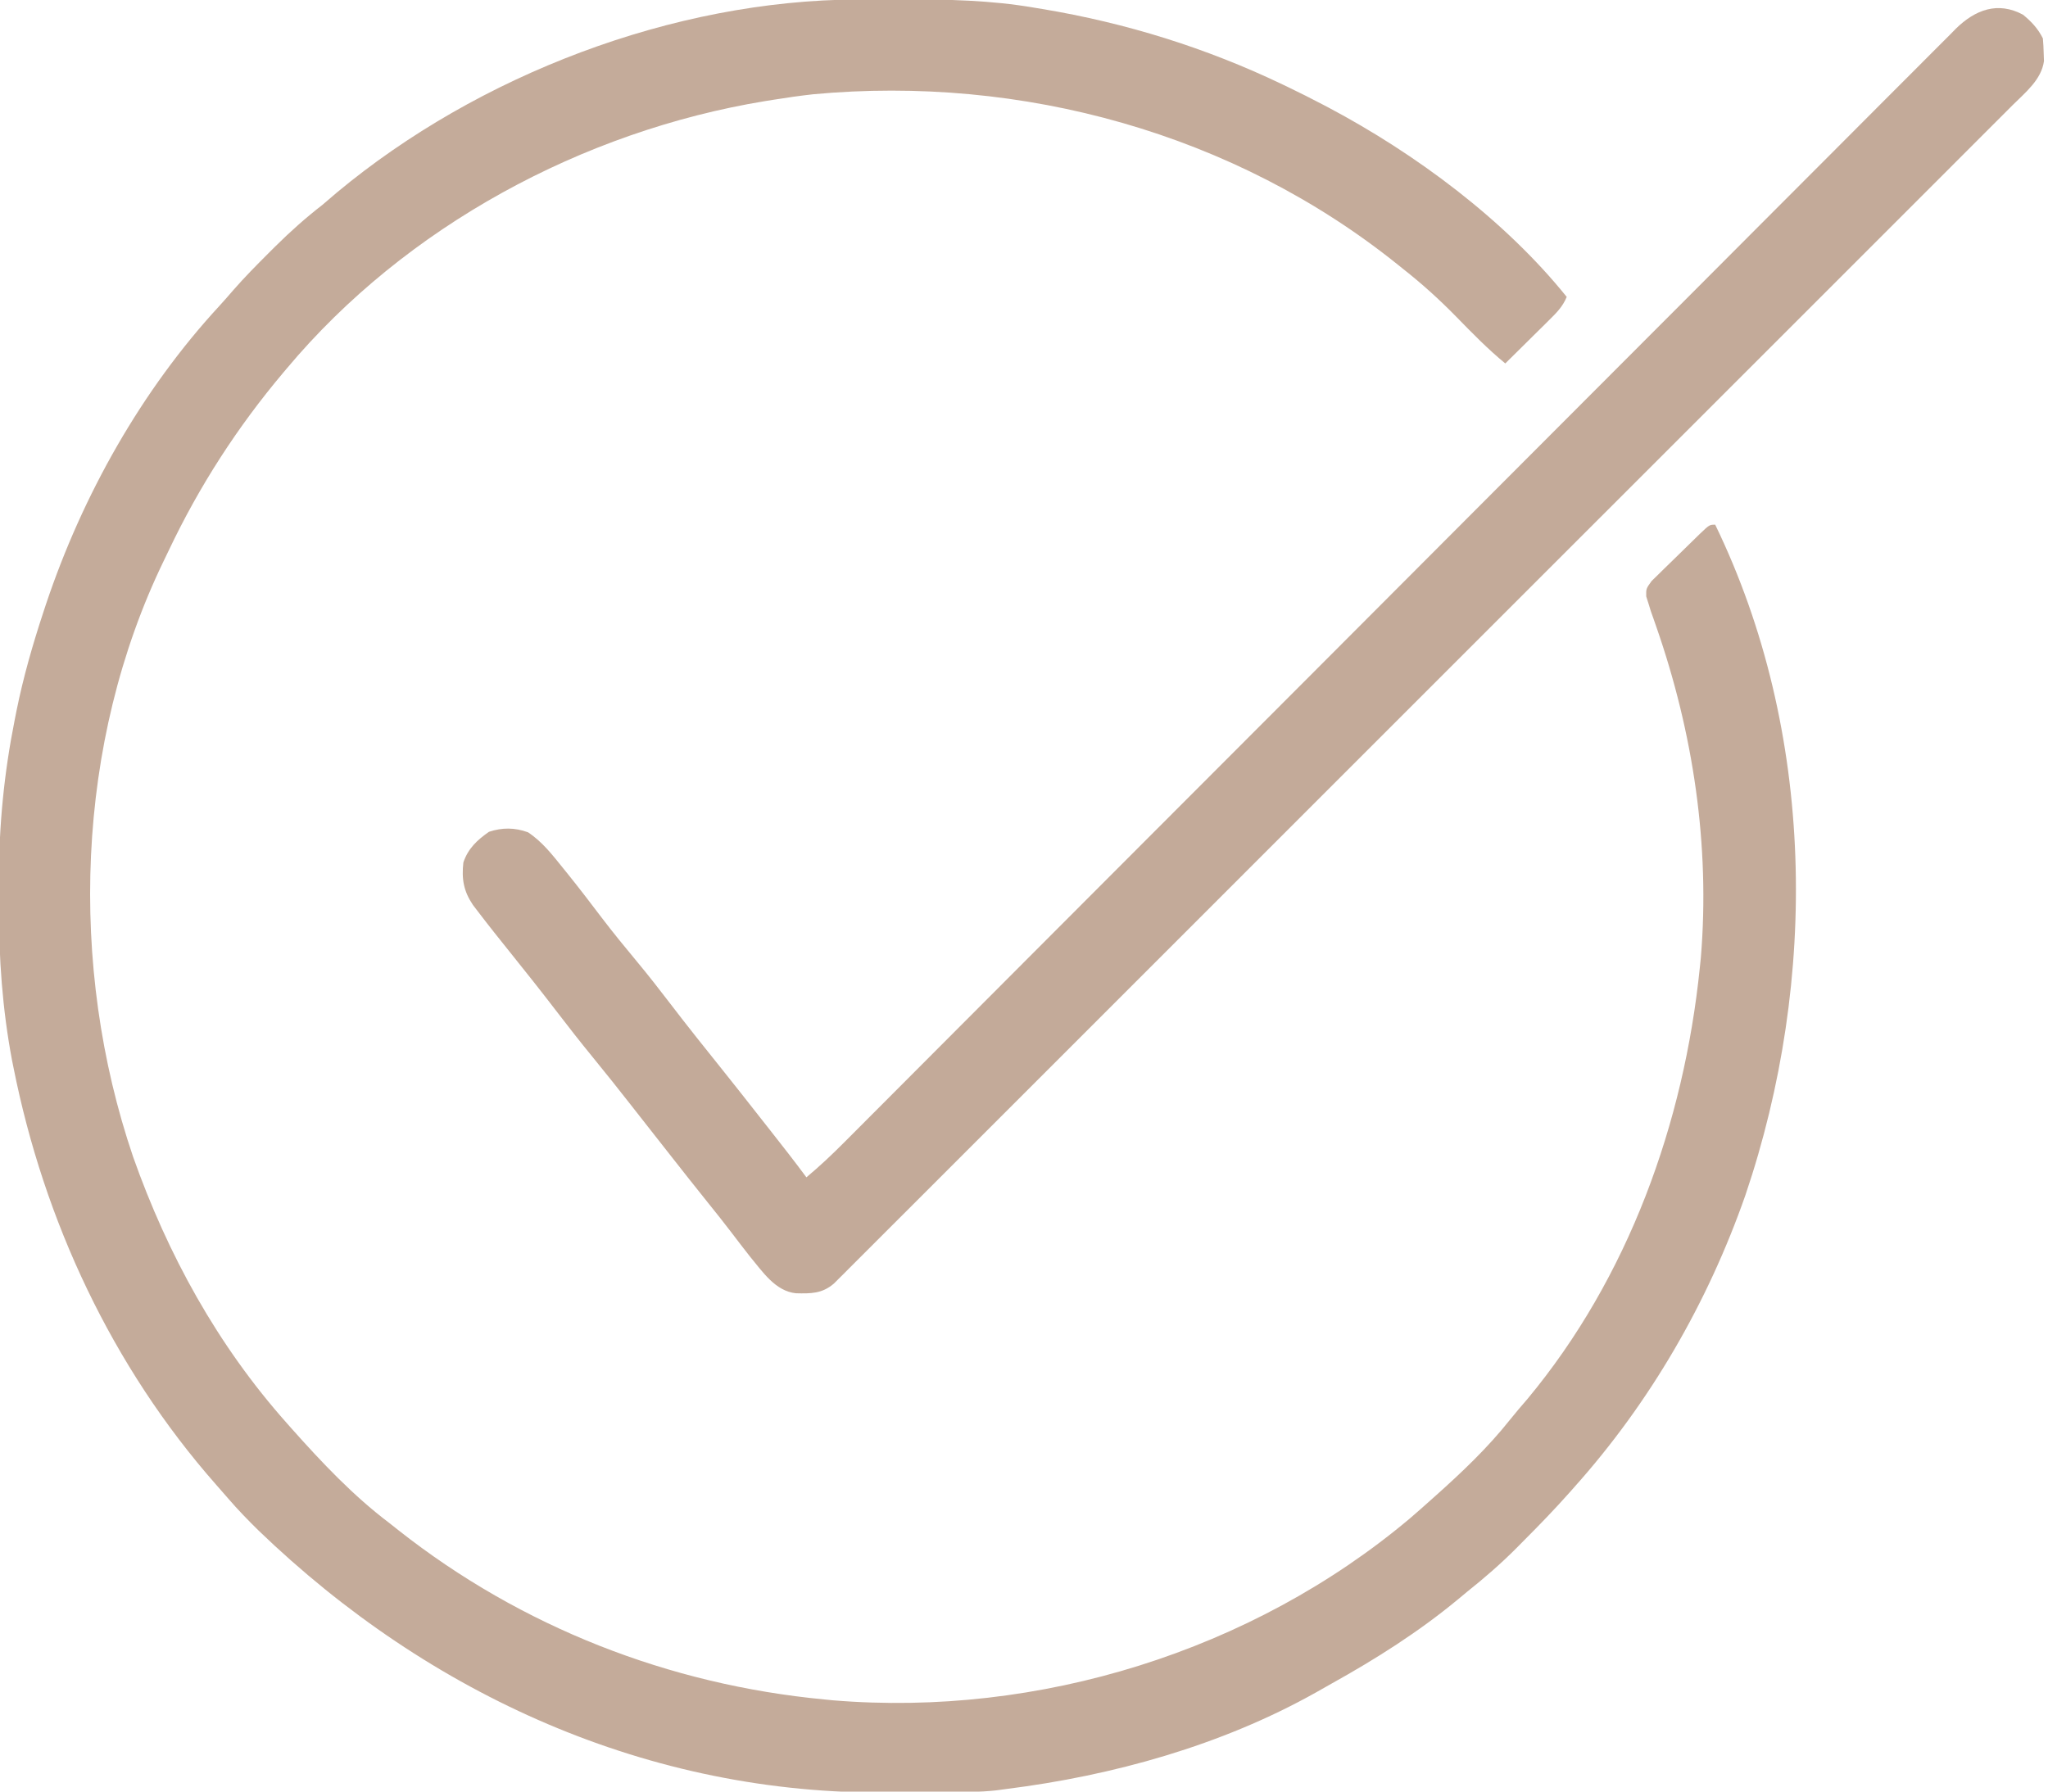
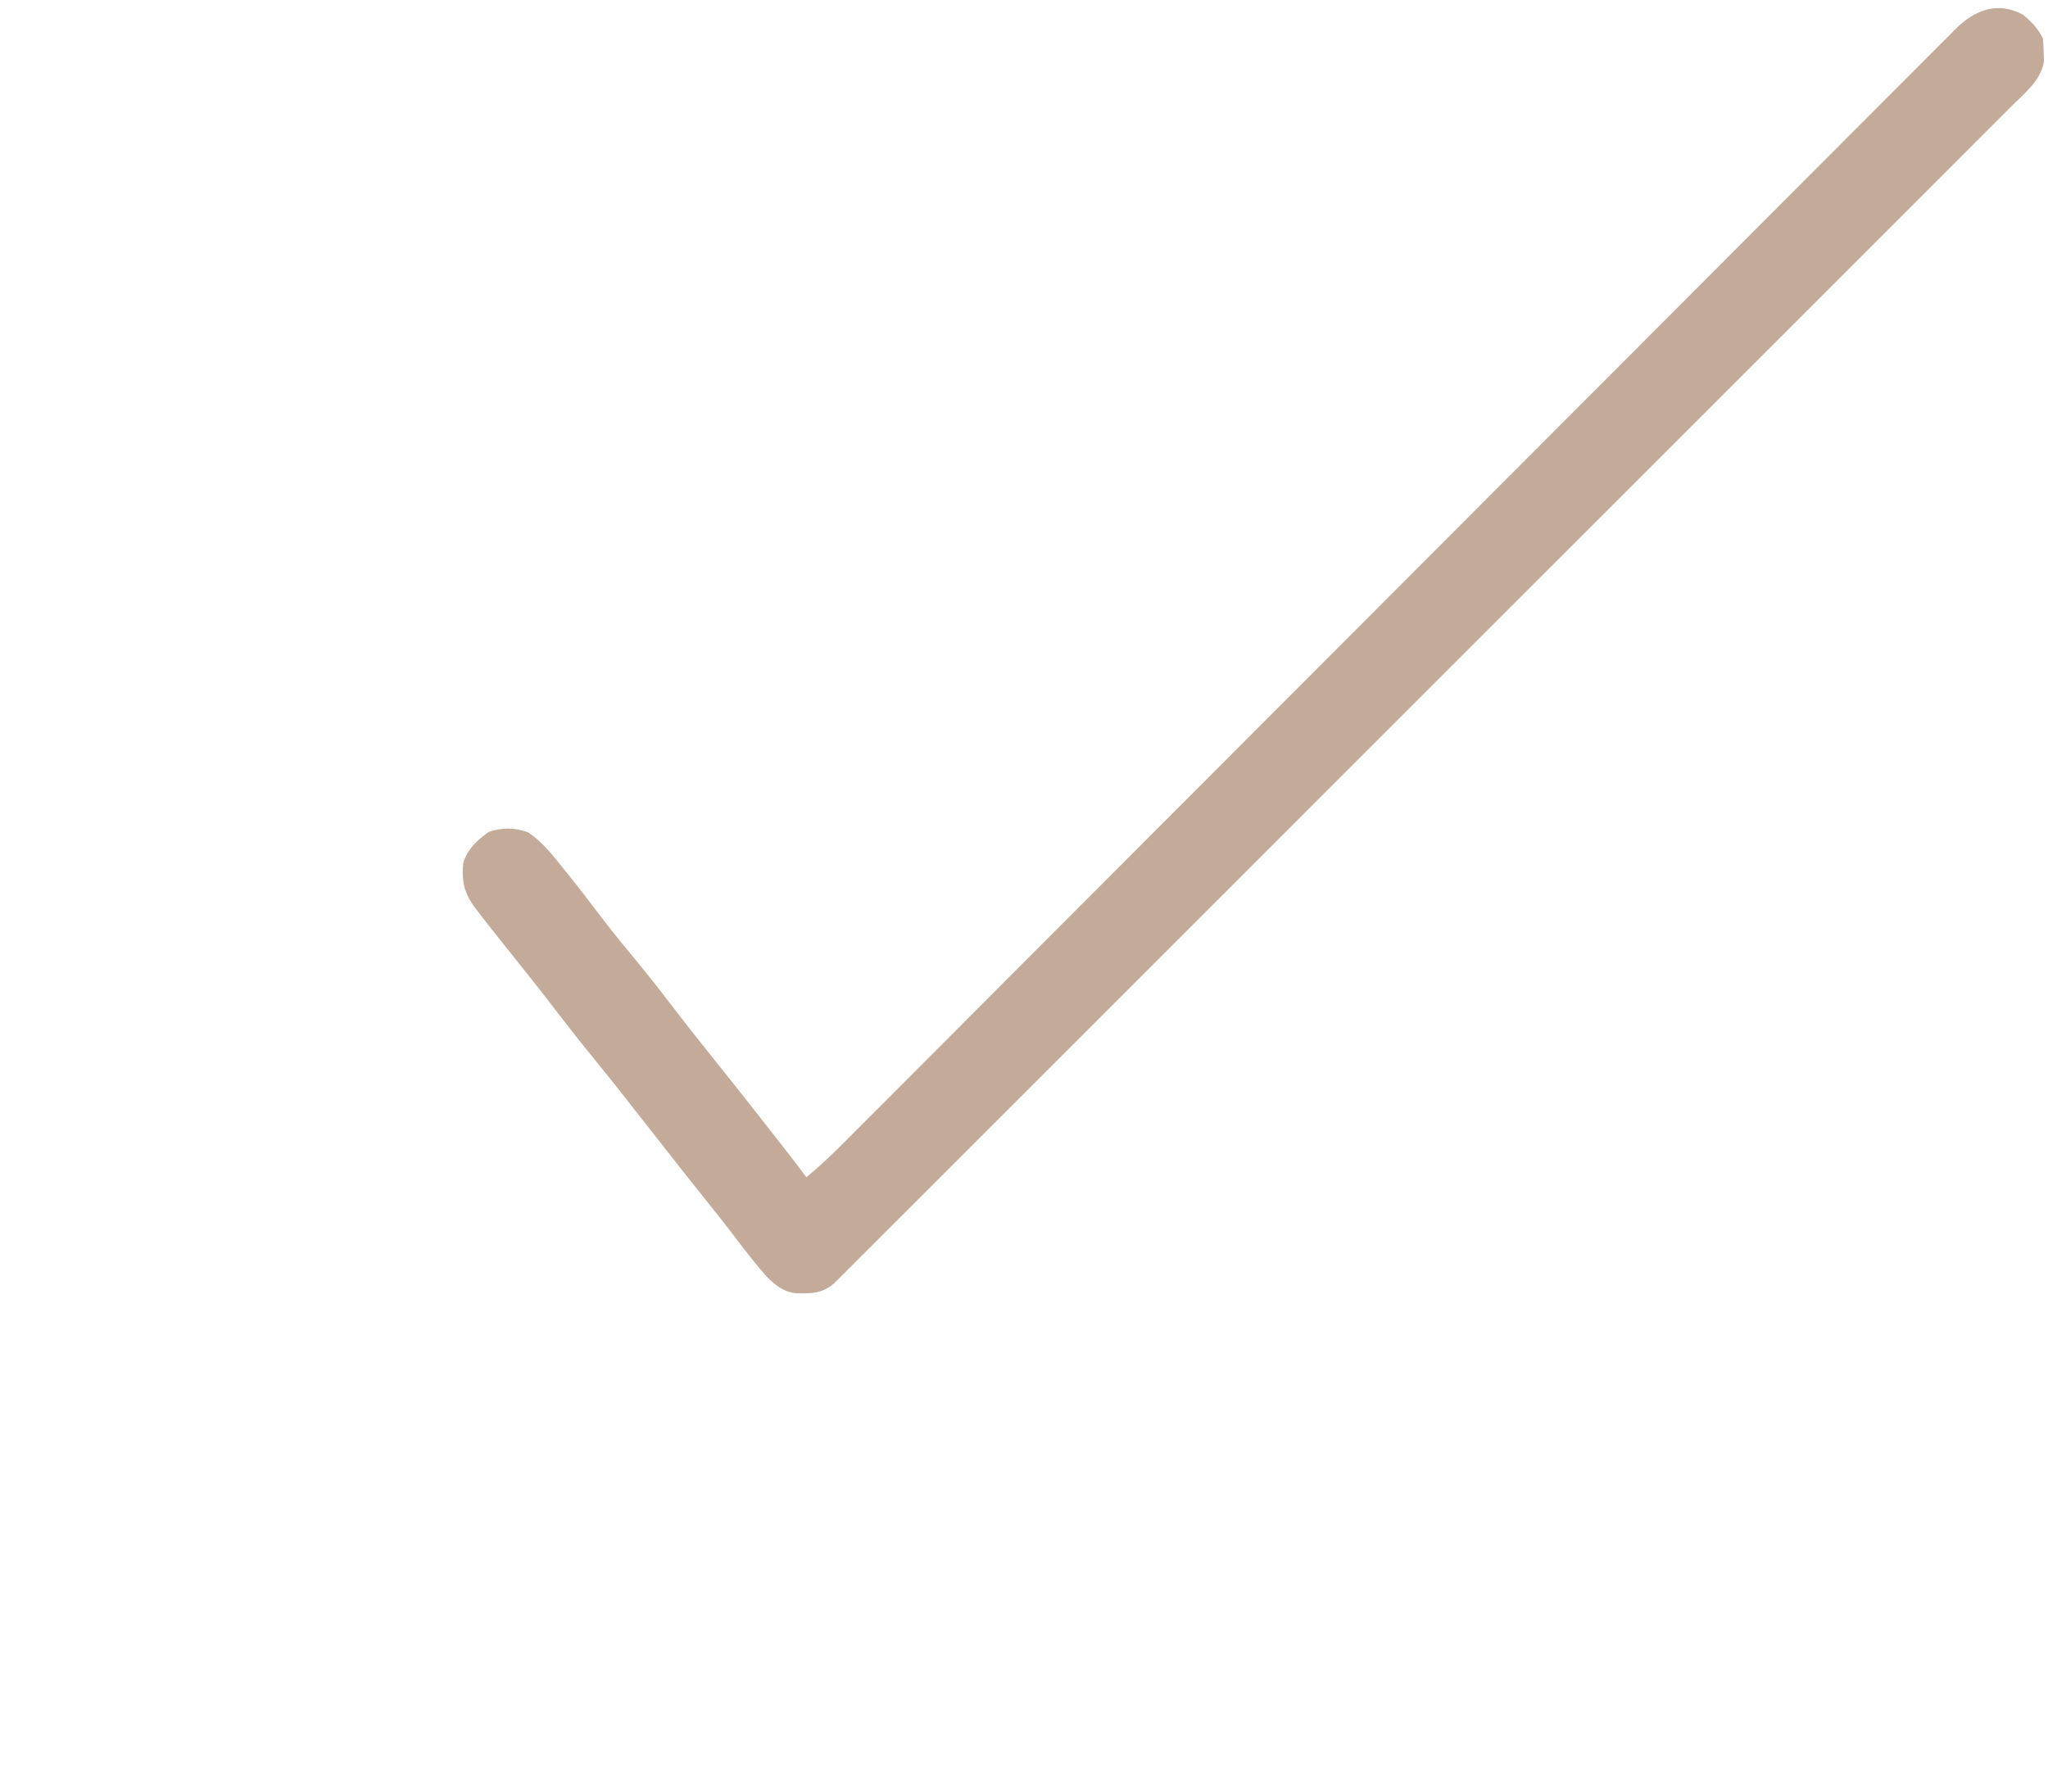
<svg xmlns="http://www.w3.org/2000/svg" width="800" height="700">
-   <path d="M0 0 C1.666 -0.011 1.666 -0.011 3.365 -0.021 C6.931 -0.039 10.497 -0.045 14.062 -0.047 C15.887 -0.048 15.887 -0.048 17.748 -0.049 C35.045 -0.034 51.977 0.251 69.062 3.203 C70.11 3.375 71.158 3.546 72.237 3.723 C104.876 9.156 136.228 18.898 166.062 33.203 C166.772 33.542 167.481 33.881 168.212 34.23 C172.873 36.471 177.484 38.799 182.062 41.203 C182.69 41.532 183.318 41.861 183.964 42.2 C217.941 60.211 252.798 86.057 277.062 116.203 C275.478 120.066 273.003 122.492 270.055 125.406 C269.569 125.889 269.084 126.372 268.584 126.869 C267.04 128.402 265.489 129.927 263.938 131.453 C262.886 132.494 261.835 133.536 260.785 134.578 C258.216 137.125 255.641 139.666 253.062 142.203 C246.218 136.578 240.091 130.283 233.907 123.952 C227.306 117.204 220.482 111.037 213.062 105.203 C212.471 104.727 211.879 104.251 211.27 103.76 C147.248 52.23 64.184 29.465 -17.239 37.028 C-22.497 37.613 -27.716 38.356 -32.938 39.203 C-34.549 39.461 -34.549 39.461 -36.192 39.723 C-107.274 51.437 -176.378 88.598 -222.938 144.203 C-223.38 144.727 -223.823 145.251 -224.28 145.791 C-242.198 167.056 -257.09 190.118 -269.011 215.25 C-269.63 216.554 -270.255 217.855 -270.888 219.152 C-305.465 290.356 -308.29 377.749 -282.938 452.203 C-269.431 490.415 -249.946 525.854 -222.938 556.203 C-222.283 556.944 -221.629 557.684 -220.955 558.447 C-209.271 571.568 -196.984 584.59 -182.938 595.203 C-181.691 596.187 -180.447 597.173 -179.203 598.16 C-131.248 635.935 -73.651 658.43 -12.938 664.203 C-11.804 664.315 -10.671 664.427 -9.504 664.543 C70.718 671.19 154.072 645.394 215.751 593.514 C218.554 591.113 221.315 588.668 224.062 586.203 C224.837 585.514 224.837 585.514 225.626 584.81 C236.06 575.494 246.167 565.926 254.871 554.949 C257.098 552.159 259.418 549.469 261.75 546.766 C301.154 499.358 322.867 439.039 329.062 378.203 C329.195 376.908 329.328 375.612 329.465 374.277 C333.086 330.474 326.457 286.435 312.046 245.059 C311.674 243.989 311.302 242.919 310.918 241.816 C310.584 240.876 310.251 239.935 309.907 238.966 C309.628 238.054 309.35 237.143 309.062 236.203 C308.594 234.732 308.594 234.732 308.115 233.231 C308.062 230.203 308.062 230.203 310.212 227.227 C311.244 226.183 312.296 225.157 313.363 224.148 C313.915 223.602 314.466 223.056 315.035 222.493 C316.201 221.343 317.376 220.202 318.558 219.069 C320.374 217.329 322.164 215.566 323.951 213.797 C325.087 212.683 326.224 211.571 327.363 210.461 C327.903 209.933 328.443 209.405 328.999 208.861 C332.827 205.203 332.827 205.203 335.062 205.203 C374.274 286.037 375.39 382.967 346.875 467.141 C332.212 509.078 309.693 548.077 280.062 581.203 C279.411 581.941 278.759 582.679 278.088 583.439 C272.323 589.922 266.319 596.13 260.188 602.266 C259.271 603.194 258.354 604.123 257.41 605.08 C251.273 611.23 244.862 616.802 238.062 622.203 C236.854 623.204 235.648 624.207 234.445 625.215 C219.211 637.806 202.523 648.386 185.267 657.976 C183.208 659.122 181.162 660.29 179.117 661.461 C142.233 682.163 99.794 693.971 58.062 699.203 C56.762 699.378 55.461 699.553 54.121 699.734 C47.626 700.441 41.109 700.408 34.582 700.441 C33.889 700.445 33.195 700.45 32.481 700.454 C28.789 700.475 25.098 700.489 21.406 700.498 C18.423 700.507 15.44 700.528 12.457 700.56 C-81.192 701.547 -167.099 662.608 -233.938 598.203 C-238.088 594.131 -242.094 590.006 -245.883 585.594 C-247.425 583.799 -248.985 582.021 -250.555 580.25 C-291.128 534.202 -317.755 477.209 -329.688 417.203 C-329.874 416.282 -330.061 415.36 -330.253 414.41 C-334.001 394.466 -335.44 374.441 -335.329 354.171 C-335.313 350.704 -335.329 347.237 -335.348 343.77 C-335.368 322.873 -333.335 302.265 -329.25 281.766 C-328.997 280.481 -328.743 279.195 -328.482 277.871 C-325.821 264.724 -322.14 251.933 -317.938 239.203 C-317.621 238.241 -317.304 237.279 -316.977 236.288 C-302.726 193.75 -279.731 152.732 -249.203 119.68 C-247.355 117.66 -245.566 115.61 -243.781 113.535 C-239.452 108.577 -234.842 103.916 -230.188 99.266 C-229.299 98.378 -228.411 97.491 -227.496 96.577 C-221.562 90.698 -215.541 85.317 -208.938 80.203 C-207.06 78.602 -205.185 76.998 -203.312 75.391 C-148.109 29.47 -71.967 0.305 0 0 Z " fill="#C4AB9A" transform="translate(334.938,-0.203)" />
  <path d="M0 0 C3.292 2.693 5.841 5.432 7.75 9.25 C7.925 11.162 8.017 13.081 8.062 15 C8.1 16.026 8.137 17.052 8.176 18.109 C7.19 25.378 0.898 30.385 -4.071 35.323 C-4.868 36.123 -5.665 36.923 -6.486 37.747 C-9.168 40.436 -11.858 43.119 -14.547 45.801 C-16.487 47.743 -18.426 49.685 -20.365 51.628 C-24.586 55.857 -28.812 60.082 -33.039 64.305 C-39.326 70.584 -45.607 76.869 -51.887 83.154 C-63.101 94.38 -74.322 105.599 -85.545 116.816 C-95.365 126.631 -105.183 136.448 -114.999 146.267 C-115.65 146.918 -116.301 147.569 -116.971 148.239 C-119.613 150.881 -122.254 153.523 -124.895 156.165 C-149.679 180.955 -174.469 205.74 -199.262 230.522 C-221.3 252.55 -243.333 274.585 -265.362 296.623 C-290.101 321.373 -314.843 346.119 -339.591 370.86 C-342.227 373.496 -344.864 376.132 -347.501 378.768 C-348.15 379.417 -348.799 380.066 -349.468 380.735 C-359.283 390.548 -369.096 400.363 -378.907 410.18 C-390.059 421.337 -401.214 432.491 -412.374 443.64 C-418.624 449.884 -424.871 456.131 -431.114 462.382 C-435.28 466.552 -439.449 470.718 -443.621 474.881 C-446.001 477.257 -448.38 479.635 -450.754 482.016 C-453.308 484.575 -455.868 487.129 -458.429 489.681 C-459.171 490.428 -459.914 491.175 -460.678 491.944 C-461.36 492.621 -462.042 493.298 -462.744 493.995 C-463.329 494.58 -463.914 495.165 -464.517 495.767 C-469.134 499.718 -473.468 499.689 -479.355 499.547 C-487.397 498.722 -492.384 491.086 -497.25 485.25 C-499.731 482.105 -502.166 478.927 -504.586 475.734 C-507.391 472.043 -510.283 468.425 -513.188 464.812 C-518.468 458.238 -523.691 451.622 -528.891 444.984 C-531.633 441.485 -534.382 437.99 -537.13 434.495 C-539.4 431.607 -541.668 428.716 -543.93 425.82 C-548.827 419.556 -553.783 413.346 -558.812 407.188 C-563.577 401.351 -568.224 395.442 -572.797 389.453 C-575.379 386.072 -577.997 382.72 -580.625 379.375 C-581.079 378.798 -581.533 378.22 -582 377.625 C-584.925 373.911 -587.876 370.22 -590.839 366.536 C-595.07 361.273 -599.281 355.996 -603.375 350.625 C-604.079 349.705 -604.783 348.784 -605.508 347.836 C-609.177 342.389 -609.958 337.689 -609.25 331.25 C-607.436 325.808 -603.867 322.472 -599.25 319.25 C-594.073 317.524 -589.127 317.564 -584 319.438 C-578.424 323.113 -574.399 328.348 -570.25 333.5 C-569.403 334.546 -569.403 334.546 -568.539 335.614 C-563.986 341.266 -559.584 347.026 -555.204 352.812 C-550.71 358.718 -546.019 364.442 -541.276 370.149 C-536.947 375.37 -532.777 380.687 -528.668 386.082 C-521.828 395.043 -514.785 403.847 -507.733 412.642 C-502.992 418.56 -498.307 424.52 -493.631 430.49 C-492.199 432.314 -490.764 434.136 -489.328 435.957 C-484.562 442.003 -479.83 448.061 -475.25 454.25 C-470.048 449.901 -465.195 445.331 -460.417 440.524 C-459.655 439.761 -458.894 438.999 -458.109 438.213 C-455.557 435.658 -453.009 433.099 -450.461 430.541 C-448.614 428.69 -446.766 426.839 -444.918 424.988 C-440.901 420.964 -436.886 416.938 -432.873 412.911 C-426.904 406.923 -420.932 400.937 -414.959 394.952 C-407.361 387.338 -399.762 379.723 -392.165 372.107 C-391.563 371.502 -390.96 370.898 -390.339 370.276 C-389.734 369.669 -389.129 369.062 -388.506 368.437 C-372.925 352.816 -357.338 337.202 -341.748 321.59 C-339.2 319.039 -336.653 316.488 -334.105 313.937 C-329.595 309.42 -325.084 304.903 -320.574 300.386 C-305.985 285.776 -291.397 271.167 -276.81 256.556 C-276.144 255.888 -275.477 255.221 -274.79 254.533 C-253.164 232.872 -231.547 211.203 -209.933 189.53 C-187.709 167.245 -165.476 144.97 -143.23 122.707 C-140.089 119.565 -136.949 116.422 -133.809 113.279 C-133.191 112.66 -132.573 112.041 -131.936 111.404 C-121.985 101.444 -112.045 91.473 -102.109 81.498 C-92.127 71.477 -82.135 61.468 -72.131 51.469 C-66.186 45.527 -60.251 39.577 -54.327 33.615 C-49.905 29.167 -45.469 24.735 -41.026 20.308 C-39.229 18.513 -37.437 16.712 -35.65 14.906 C-33.225 12.456 -30.782 10.026 -28.334 7.599 C-27.641 6.89 -26.948 6.181 -26.234 5.45 C-18.678 -1.955 -9.852 -5.305 0 0 Z " fill="#C3AA99" transform="translate(790.25,5.75)" />
</svg>